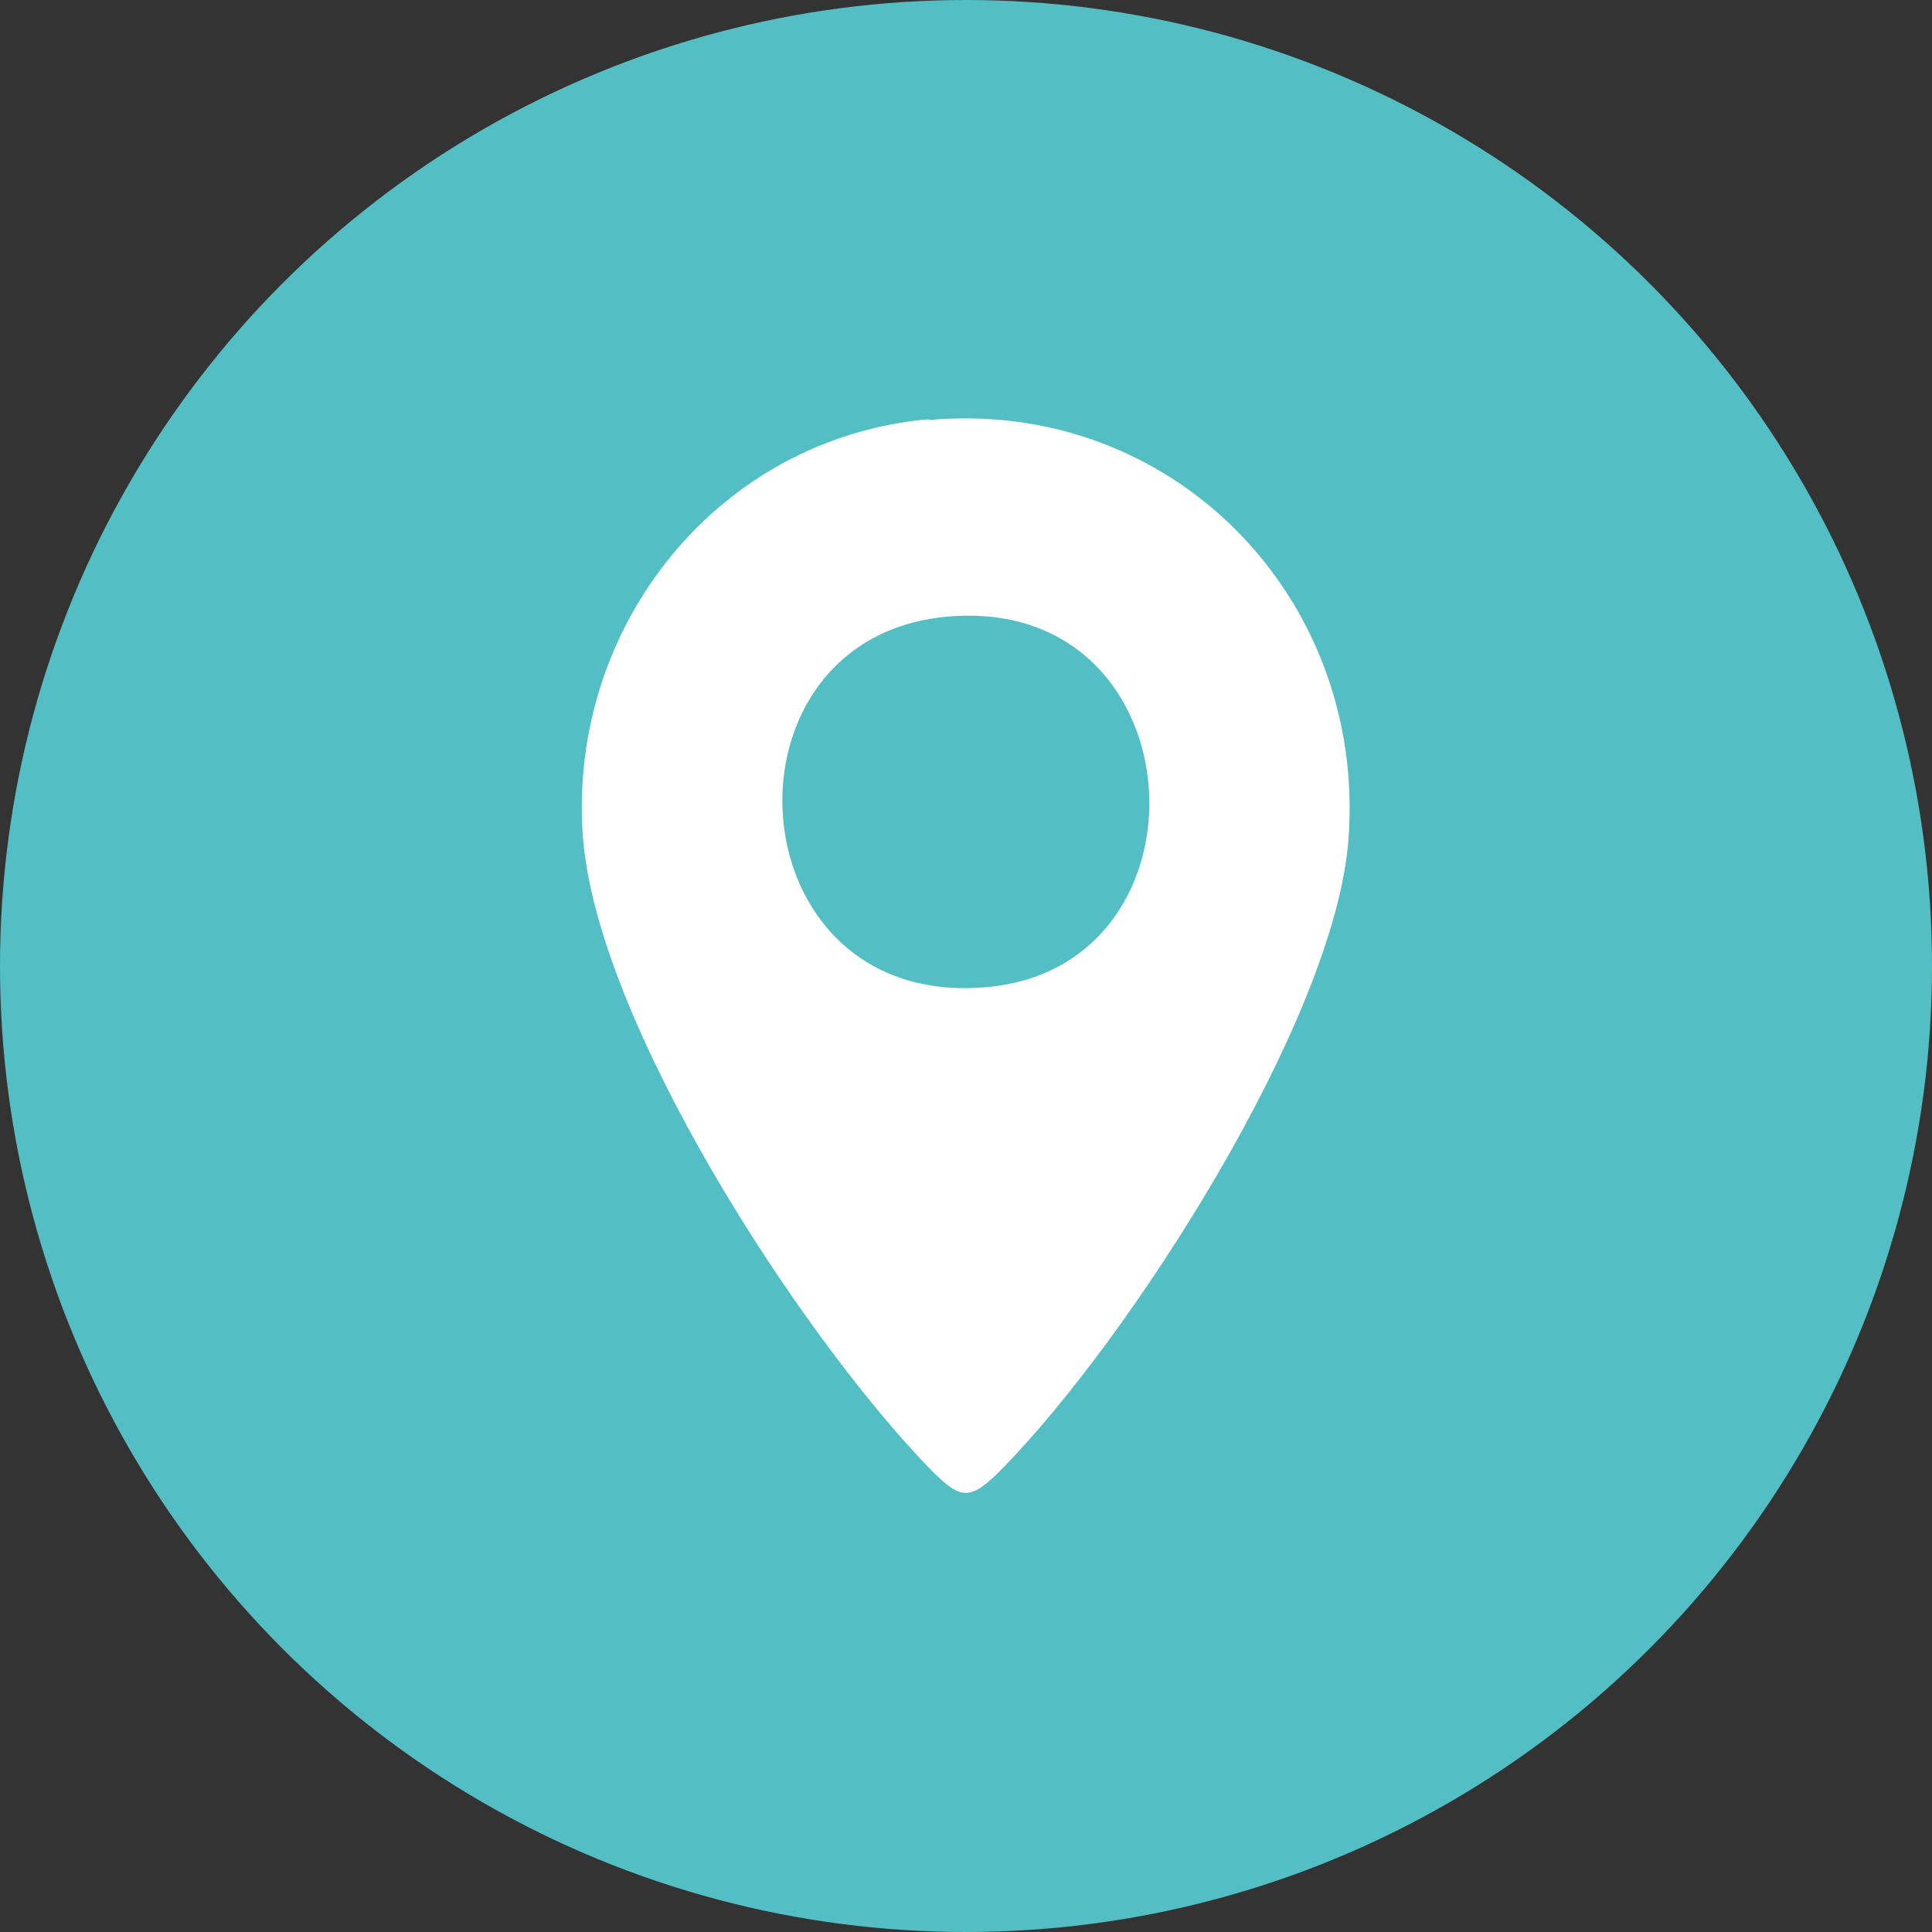
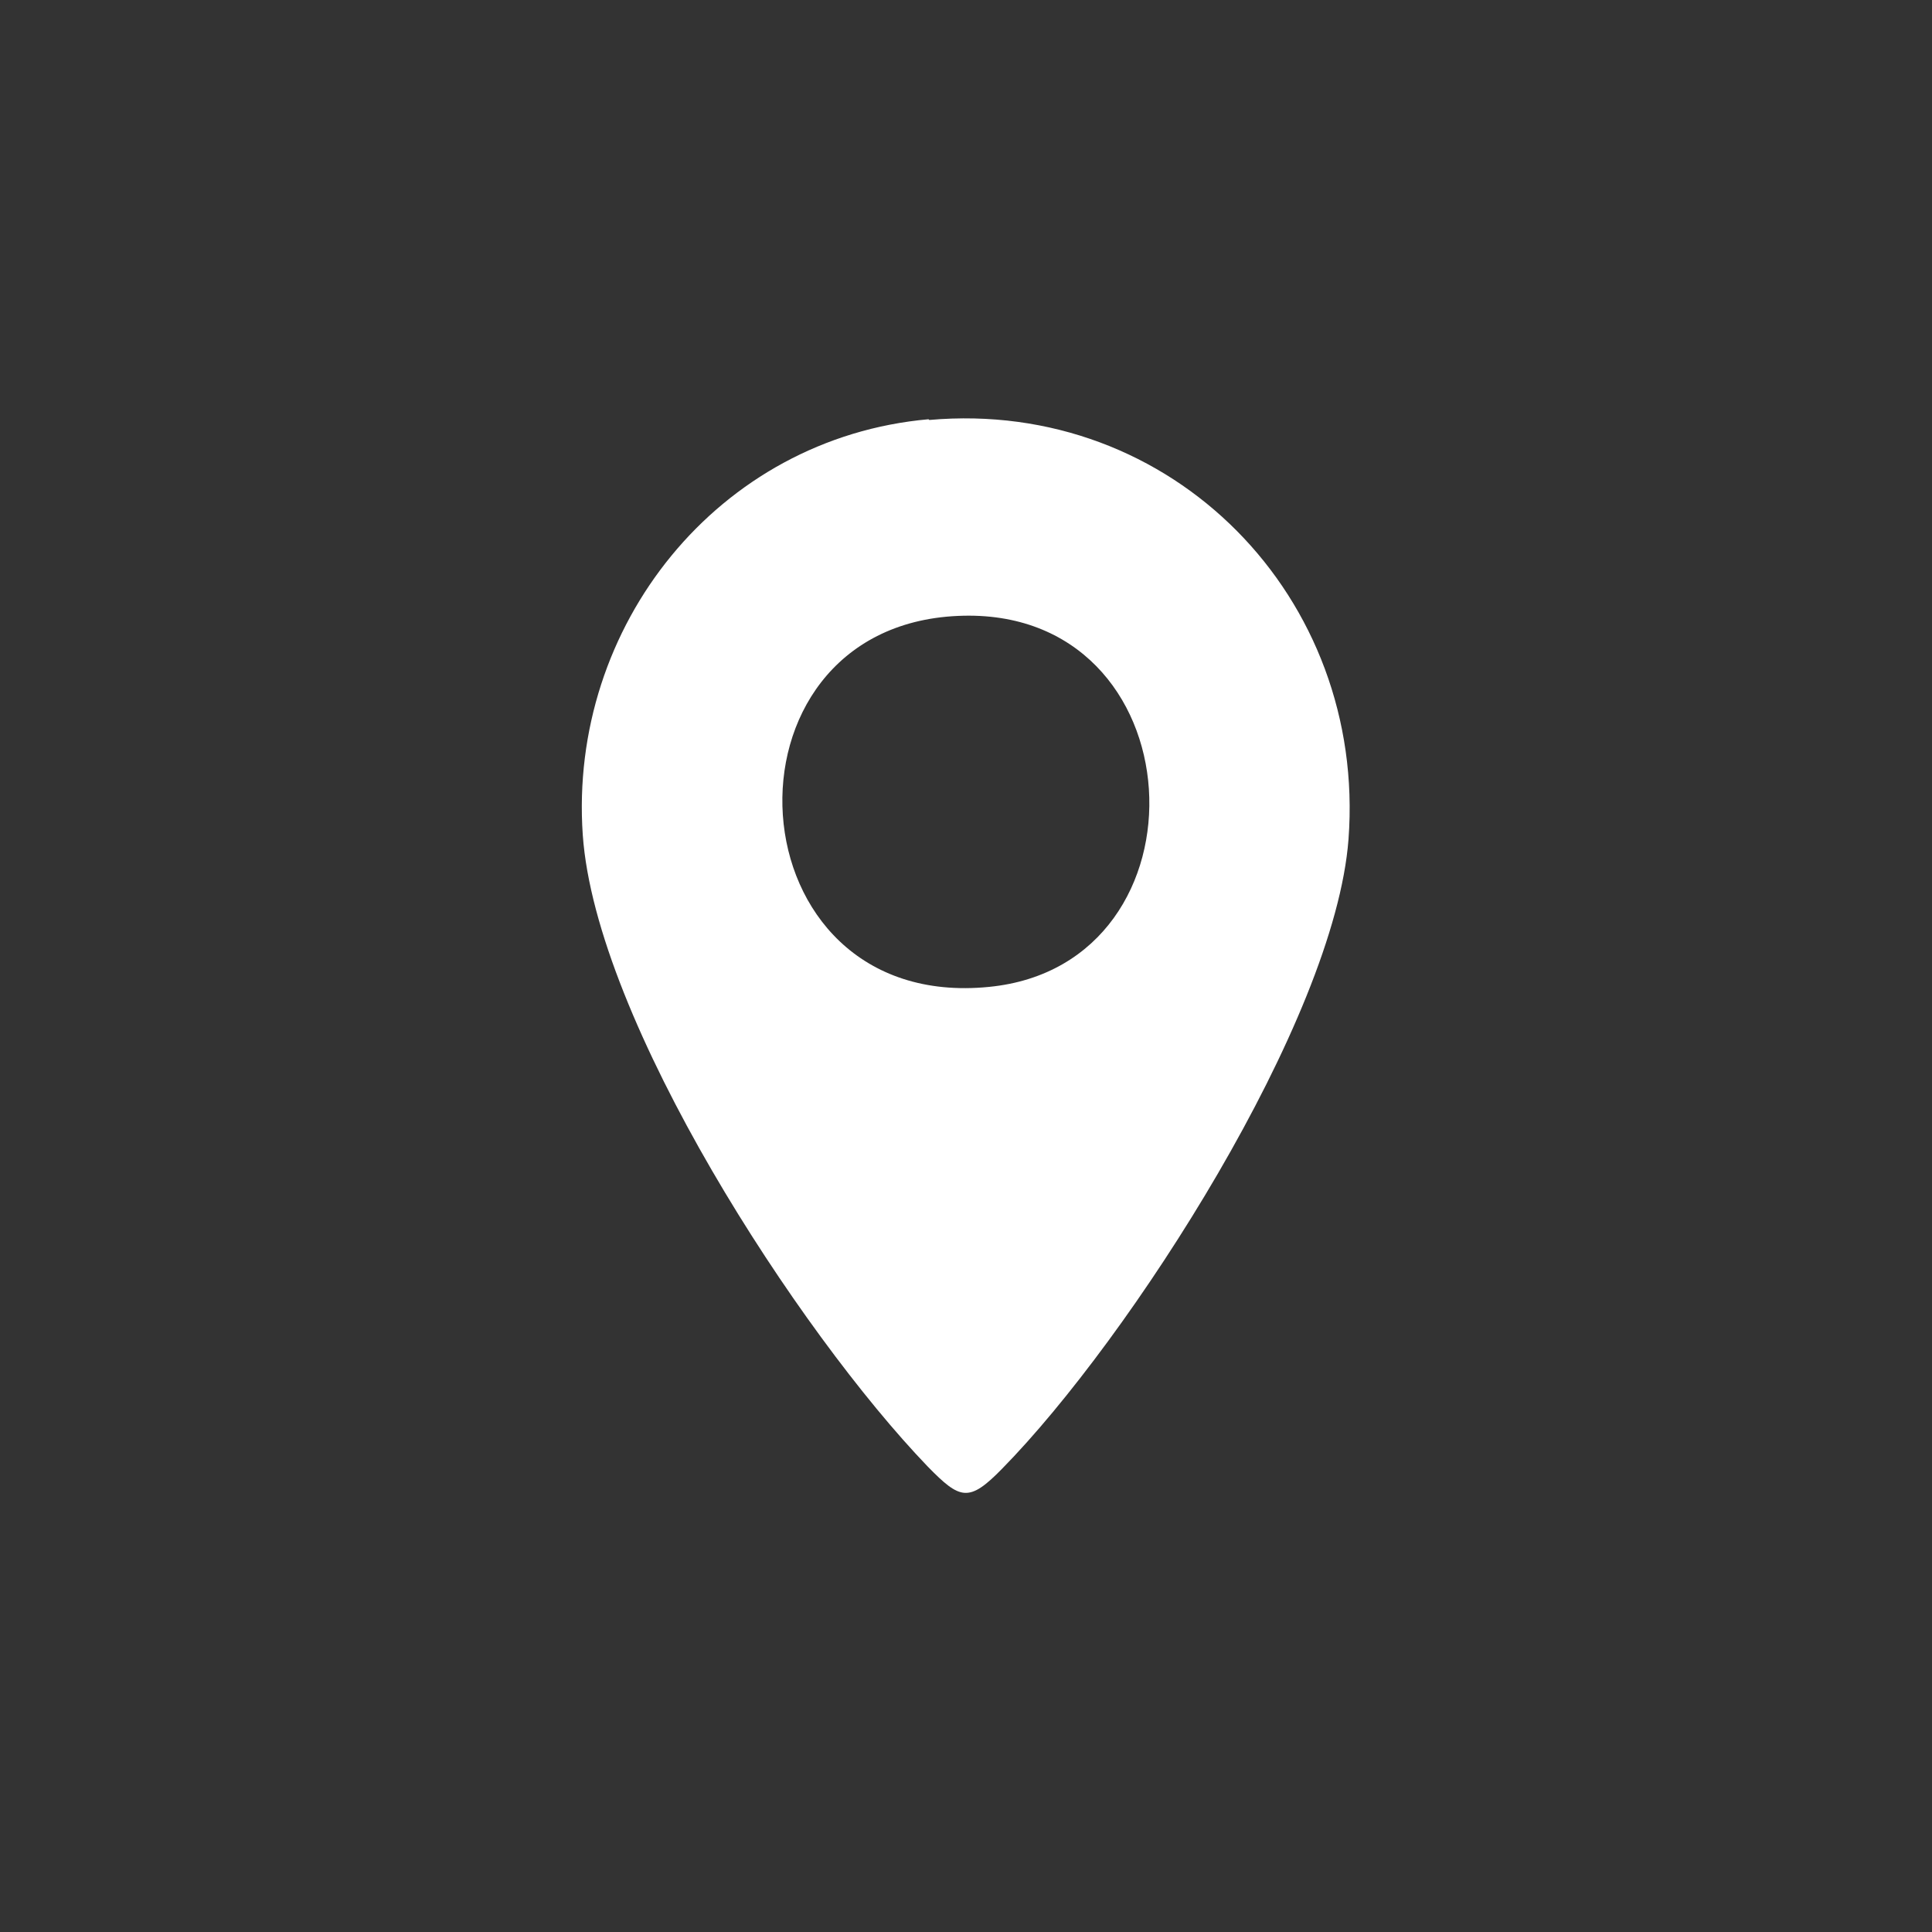
<svg xmlns="http://www.w3.org/2000/svg" id="_圖層_2" data-name="圖層 2" viewBox="0 0 26.82 26.82">
  <rect x="0" y="0" width="26.82" height="26.82" fill="#333333" stroke="none" />
  <defs>
    <style>
      .cls-1 {
        fill: #fff;
      }

      .cls-2 {
        fill: #53bfc5;
      }
    </style>
  </defs>
  <g id="_圖層_5" data-name="圖層 5">
-     <circle class="cls-2" cx="13.41" cy="13.41" r="13.41" />
    <path class="cls-1" d="M12.9,5.83c3.38-.3,6.07,2.47,5.82,5.82-.19,2.52-3.04,6.94-4.81,8.74-.46.47-.58.43-1.03-.03-1.79-1.86-4.61-6.19-4.79-8.77-.2-2.9,1.88-5.51,4.8-5.77ZM13.3,8.55c-3.46.15-3.17,5.51.43,5.15,3.15-.31,2.91-5.3-.43-5.15Z" />
  </g>
</svg>